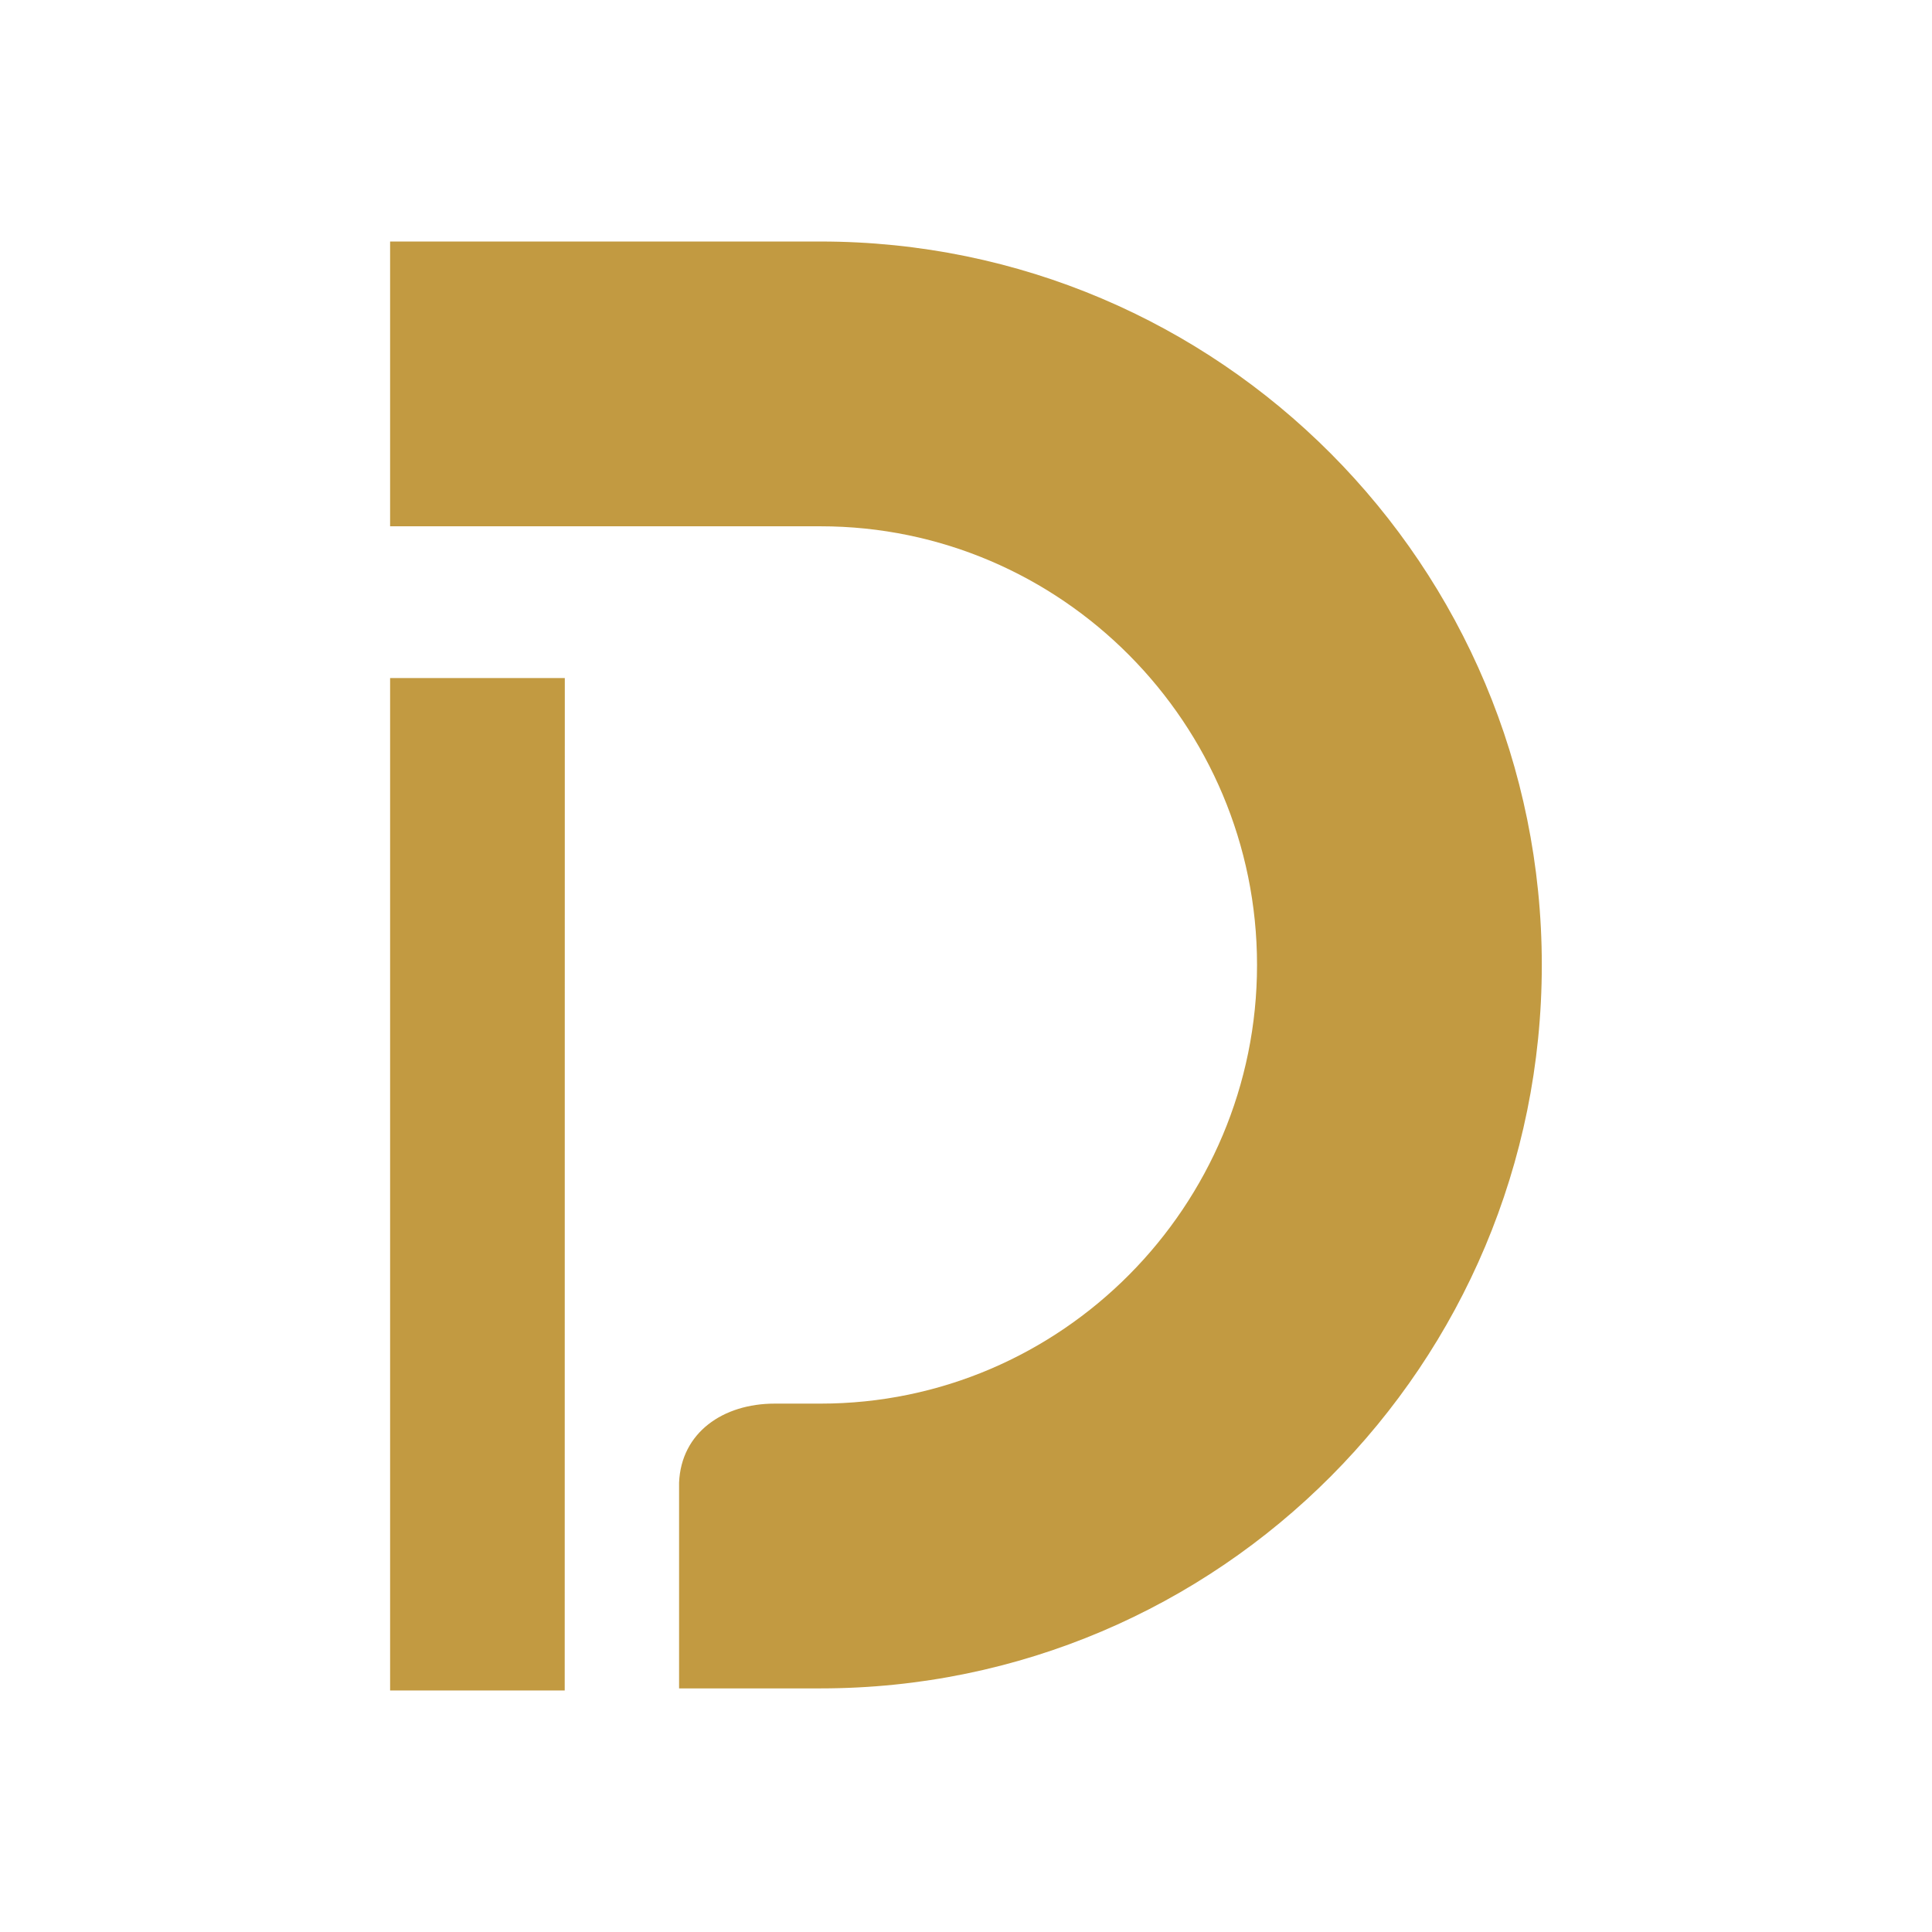
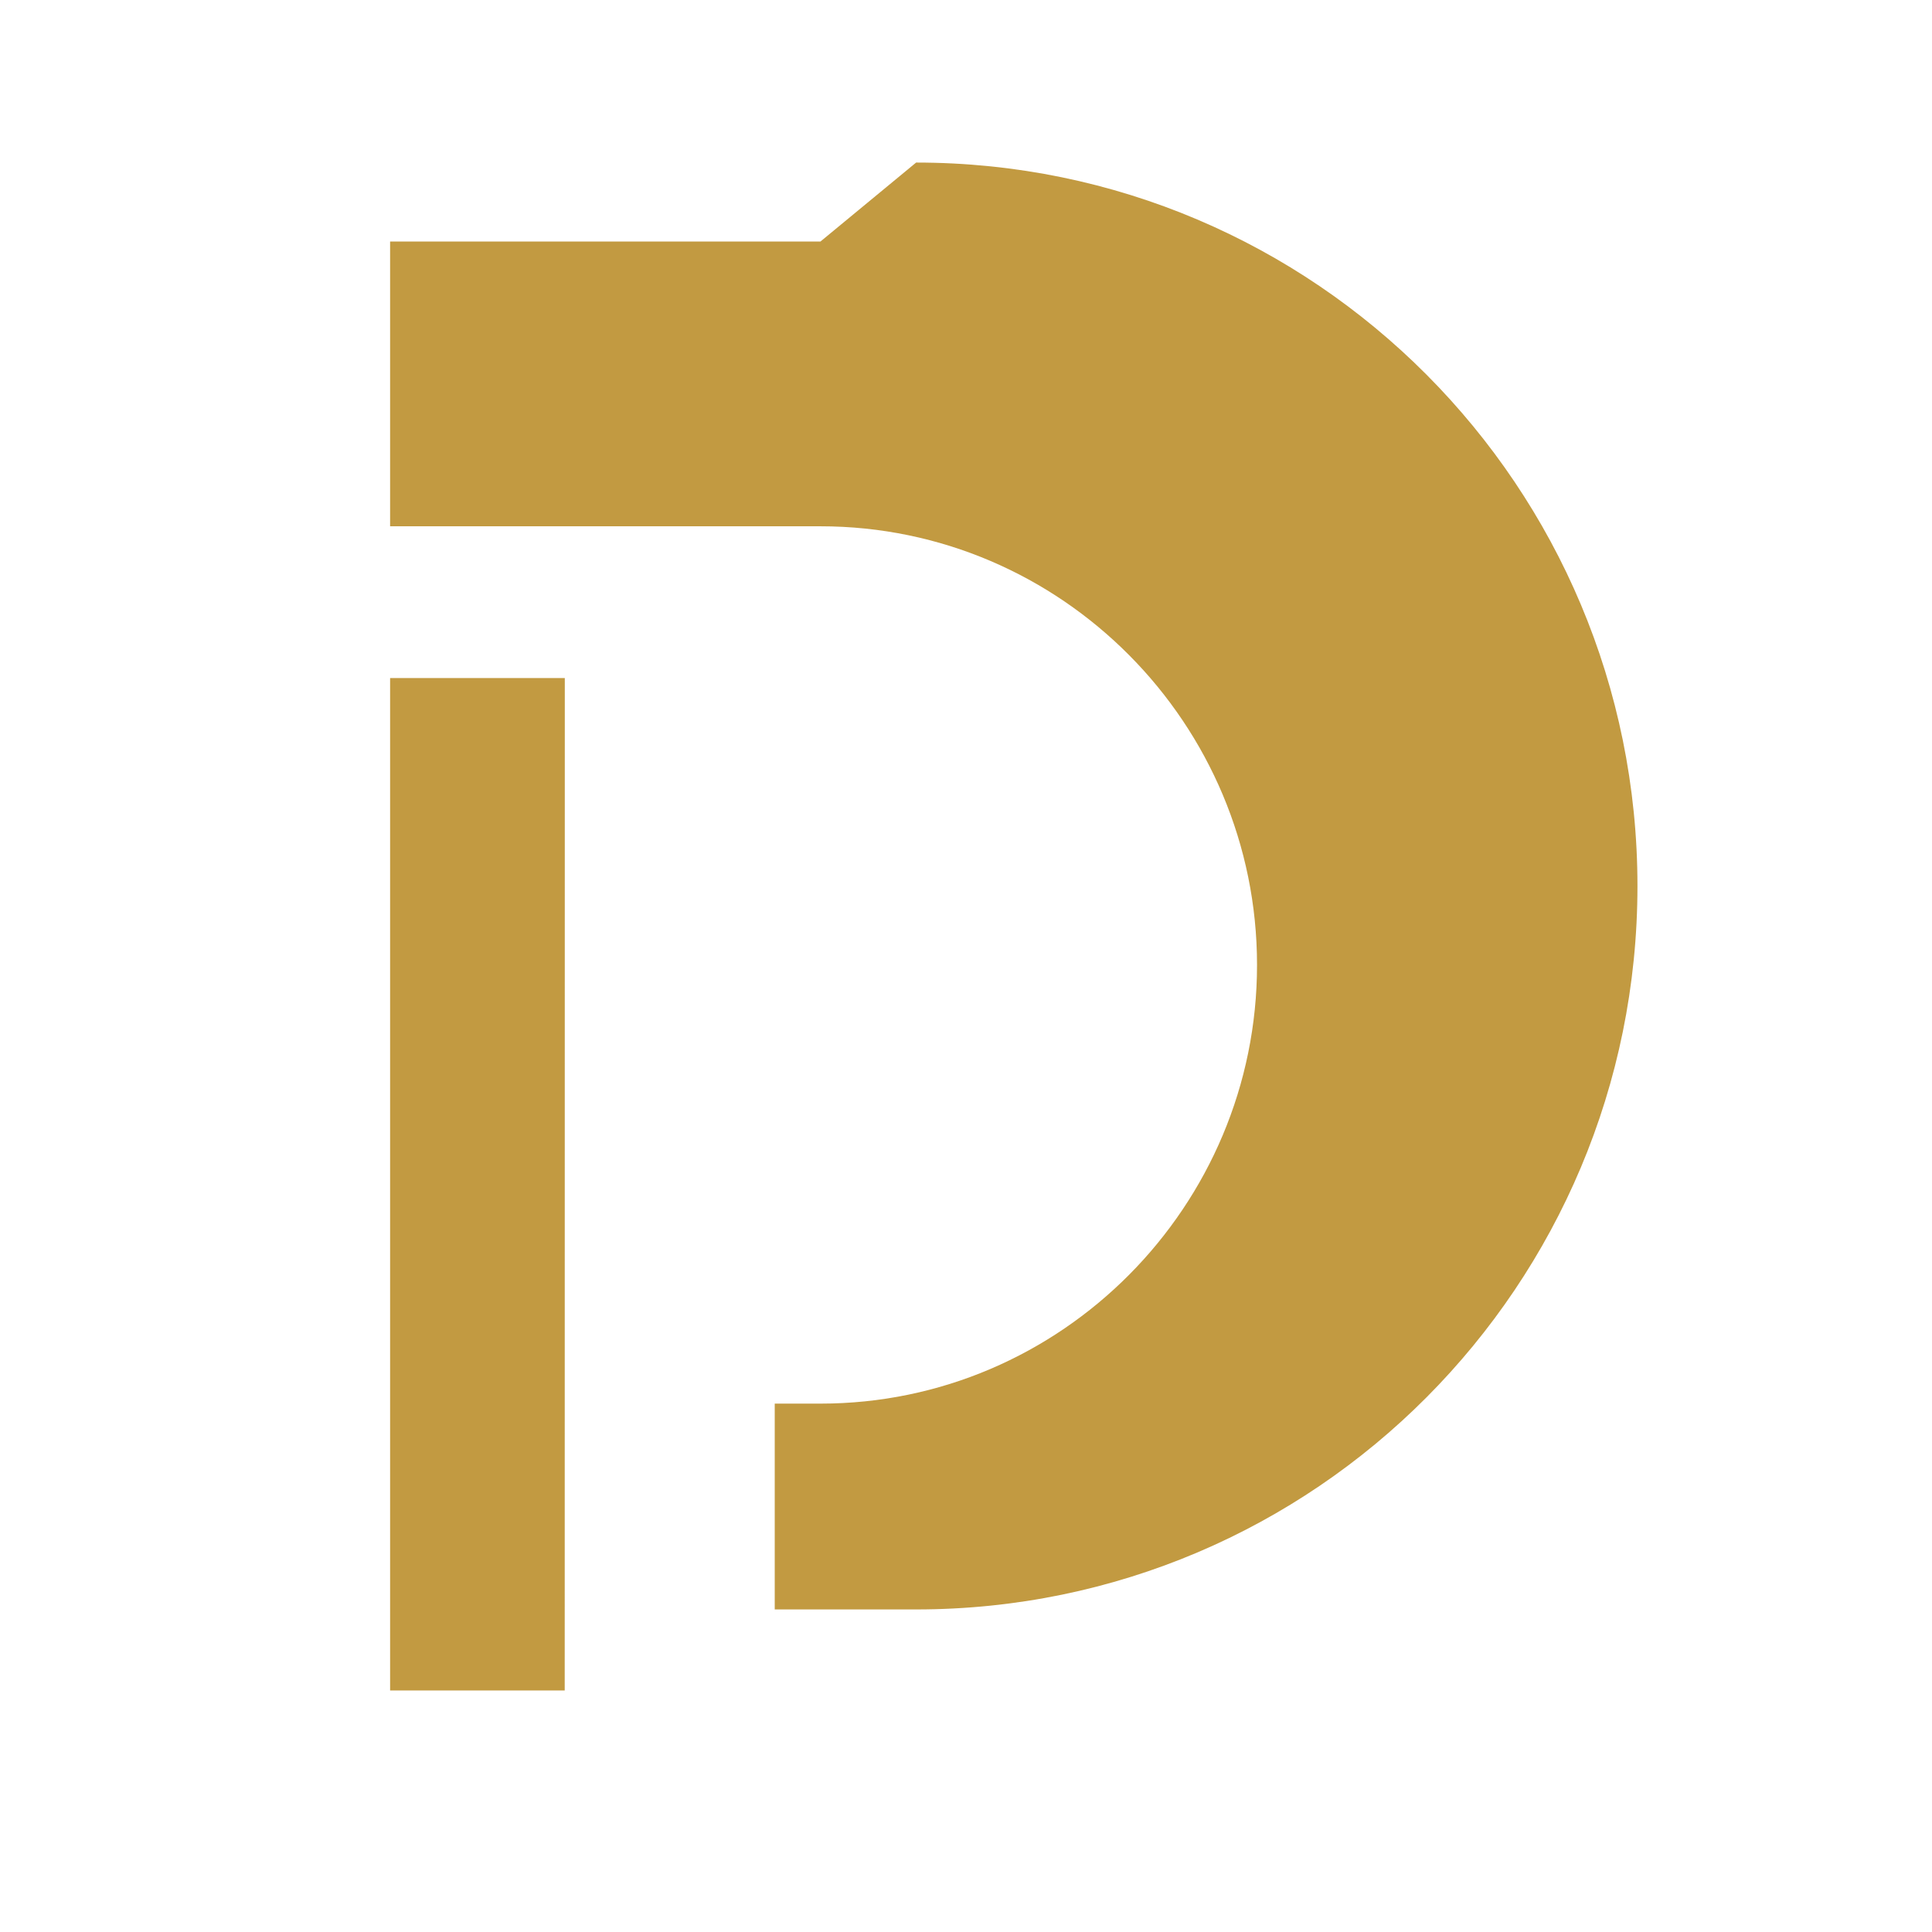
<svg xmlns="http://www.w3.org/2000/svg" xmlns:ns1="http://www.inkscape.org/namespaces/inkscape" xmlns:ns2="http://sodipodi.sourceforge.net/DTD/sodipodi-0.dtd" width="80" height="80" viewBox="0 0 21.167 21.167" version="1.1" id="svg9888" ns1:version="1.2.2 (b0a8486541, 2022-12-01)" ns2:docname="DvorakInvestments_logo_2025_icon_C29A41.svg">
  <ns2:namedview id="namedview9890" pagecolor="#ffffff" bordercolor="#666666" borderopacity="1.0" ns1:showpageshadow="2" ns1:pageopacity="0.0" ns1:pagecheckerboard="0" ns1:deskcolor="#d1d1d1" ns1:document-units="mm" showgrid="false" ns1:zoom="5.0192677" ns1:cx="28.290979" ns1:cy="51.202688" ns1:window-width="1920" ns1:window-height="1164" ns1:window-x="0" ns1:window-y="437" ns1:window-maximized="1" ns1:current-layer="layer1" />
  <defs id="defs9885">
    <linearGradient id="Nepojmenovaný_přechod" data-name="Nepojmenovaný přechod" x1="-415.5" y1="706" x2="-416.4" y2="705" gradientTransform="matrix(12.641,0,0,-15.898,5264.98,11219.869)" gradientUnits="userSpaceOnUse">
      <stop offset="0" stop-color="#c09a39" id="stop4" />
      <stop offset=".7" stop-color="#ddc678" id="stop6" />
      <stop offset="1" stop-color="#c29d3d" id="stop8" />
    </linearGradient>
  </defs>
  <g ns1:label="Layer 1" ns1:groupmode="layer" id="layer1">
-     <path class="st1" d="m 8.989,2.646 h -4.715 v 3.12 h 4.715 c 2.642,0 4.783,2.164 4.783,4.806 0,2.642 -2.141,4.806 -4.783,4.806 h -0.501 c -0.569,0 -1.025,0.319 -1.048,0.865 v 2.255 h 1.549 c 4.373,0 7.903,-3.553 7.903,-7.926 0,-4.373 -3.53,-7.926 -7.903,-7.926 z m -2.801,4.783 H 4.274 V 18.521 h 1.913 z" id="path37" style="fill:#c29a41;stroke-width:0.228;fill-opacity:1" />
+     <path class="st1" d="m 8.989,2.646 h -4.715 v 3.12 h 4.715 c 2.642,0 4.783,2.164 4.783,4.806 0,2.642 -2.141,4.806 -4.783,4.806 h -0.501 v 2.255 h 1.549 c 4.373,0 7.903,-3.553 7.903,-7.926 0,-4.373 -3.53,-7.926 -7.903,-7.926 z m -2.801,4.783 H 4.274 V 18.521 h 1.913 z" id="path37" style="fill:#c29a41;stroke-width:0.228;fill-opacity:1" />
  </g>
</svg>